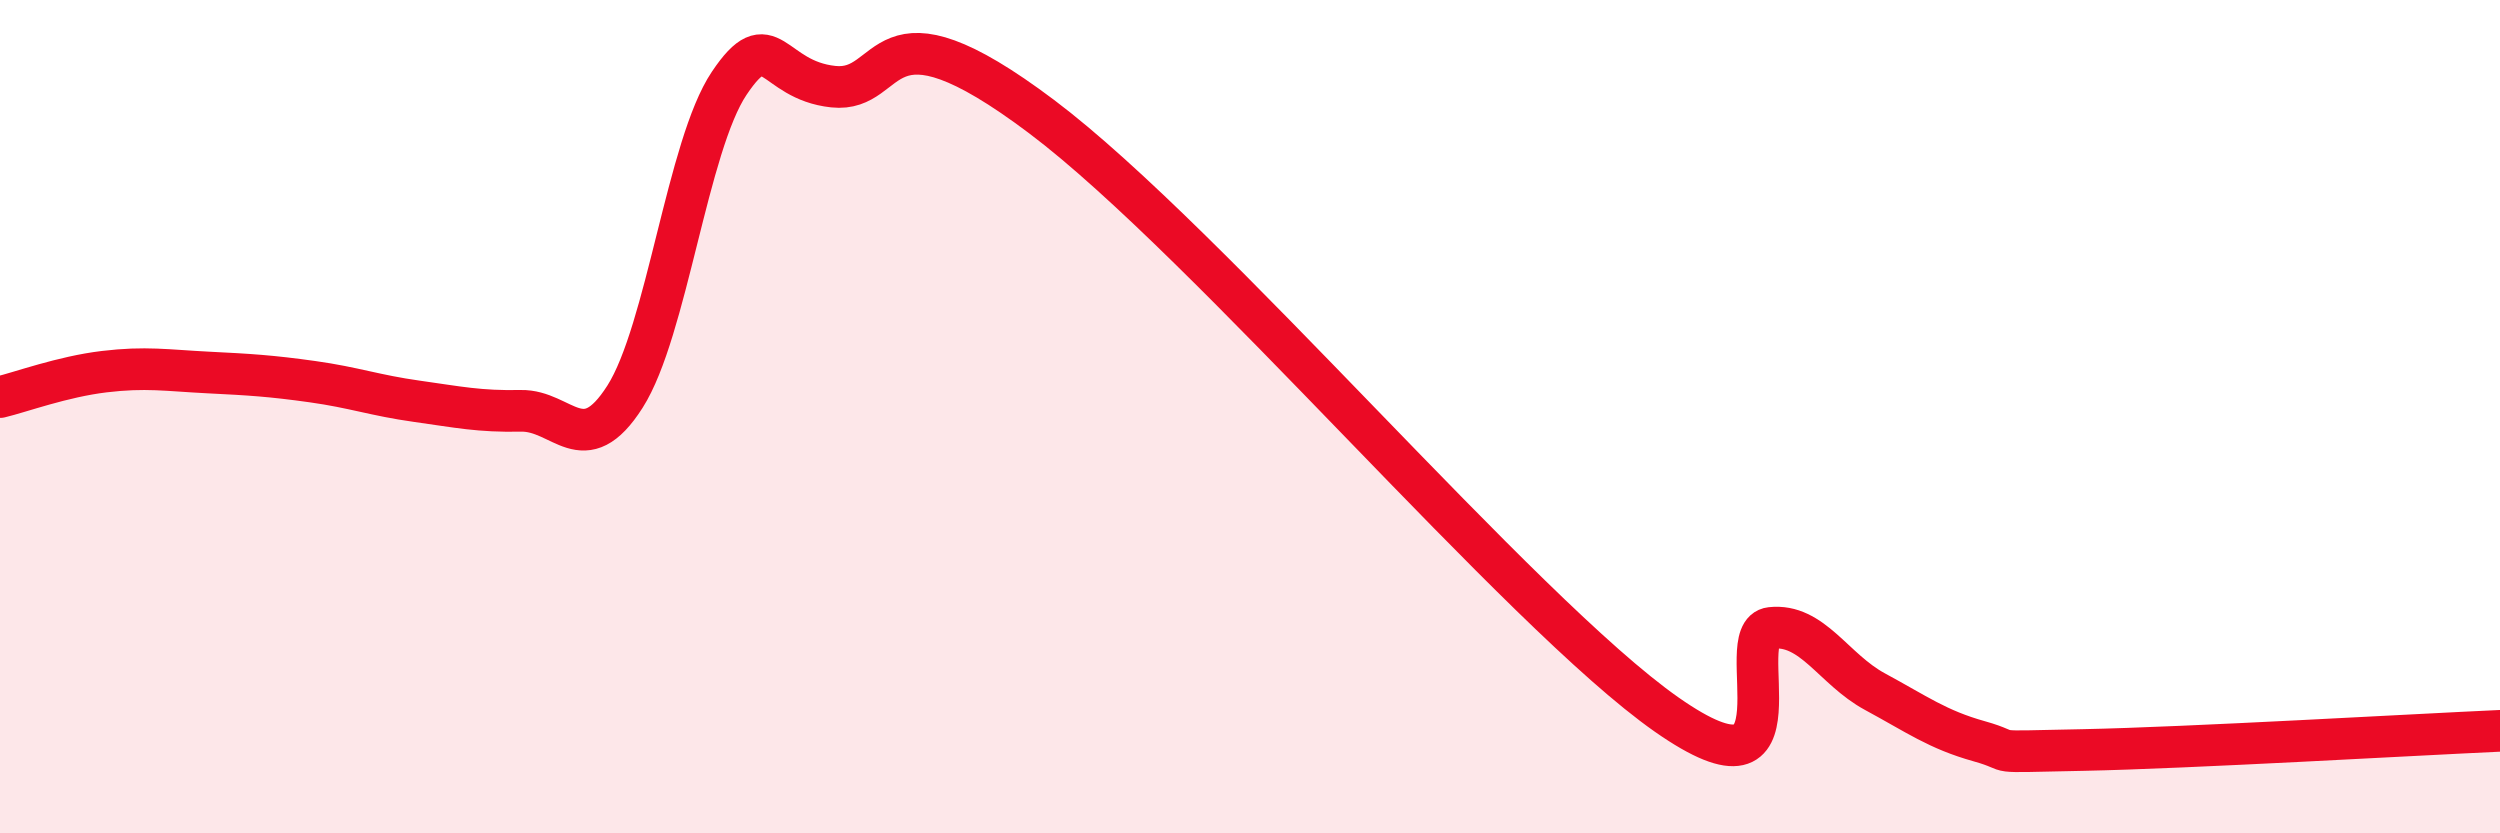
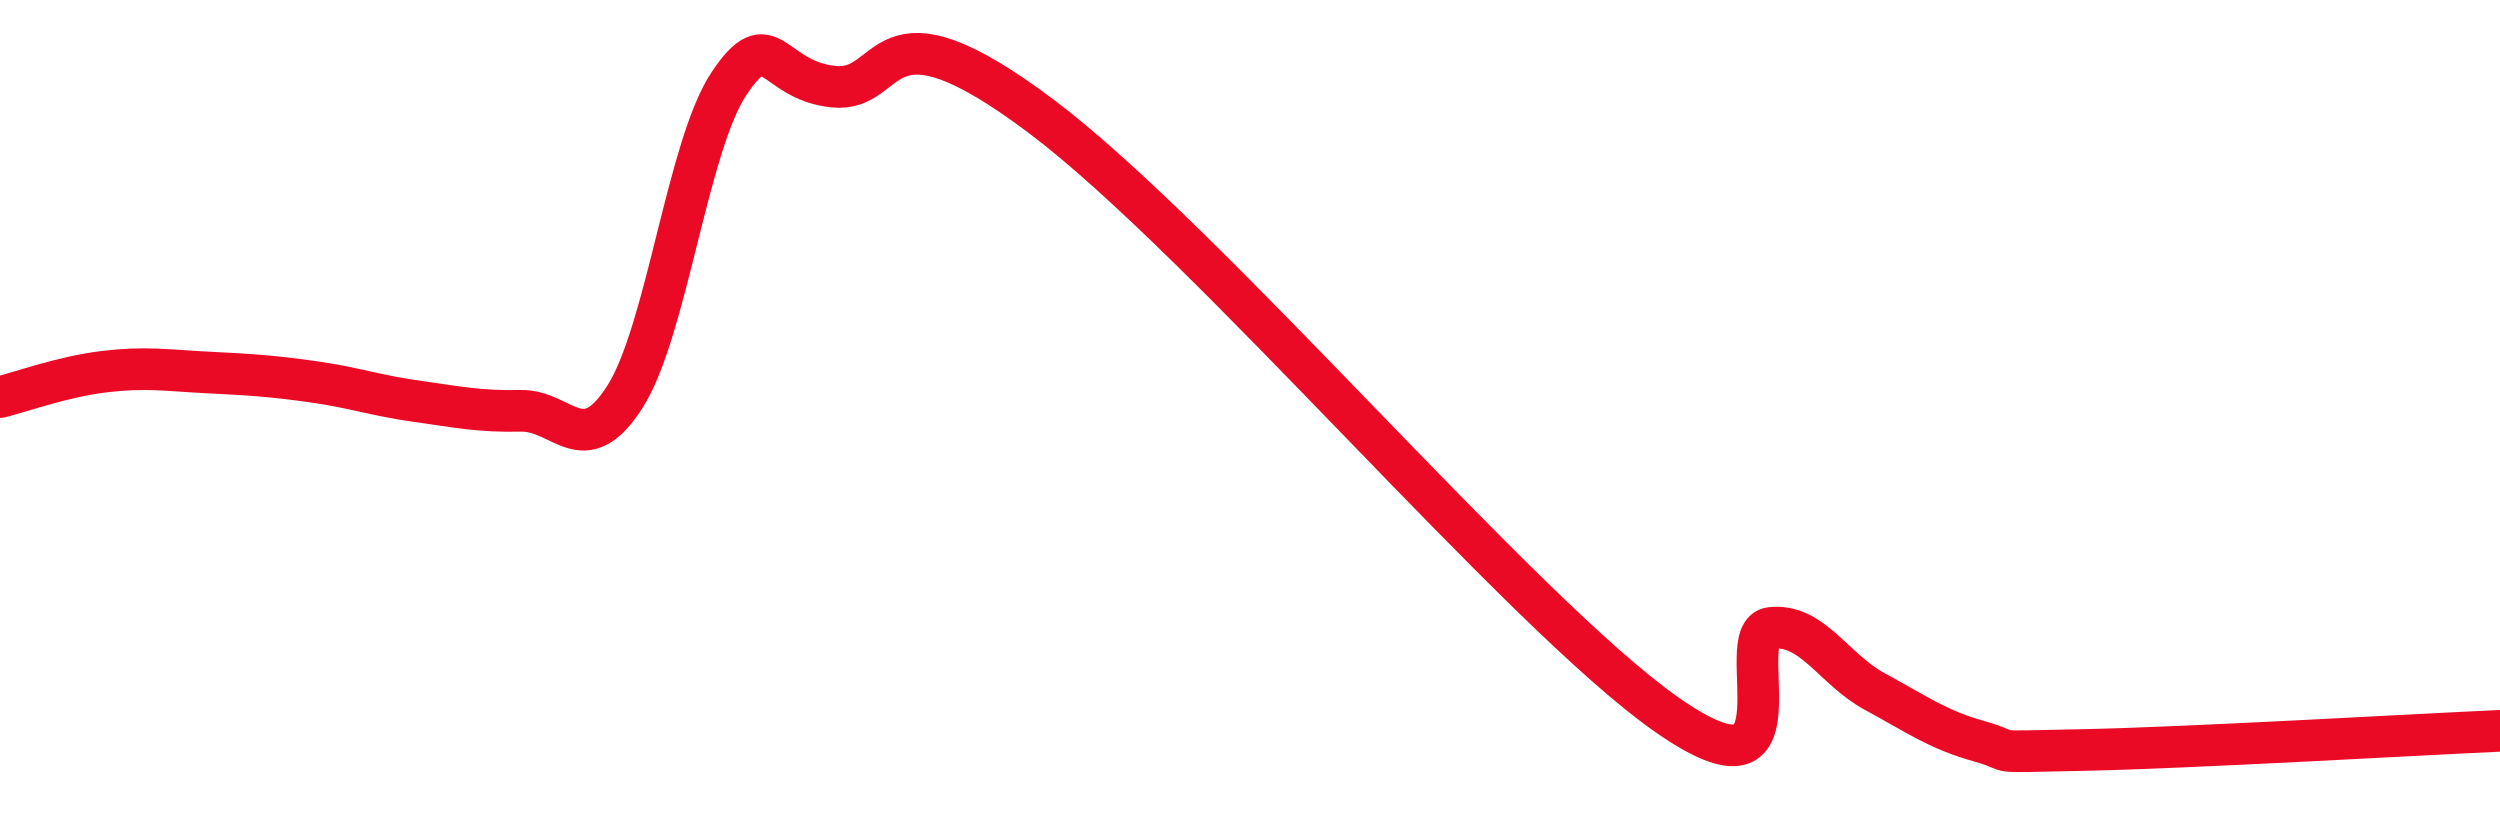
<svg xmlns="http://www.w3.org/2000/svg" width="60" height="20" viewBox="0 0 60 20">
-   <path d="M 0,9.53 C 0.5,9.41 1.5,9.04 2.5,8.92 C 3.5,8.8 4,8.89 5,8.94 C 6,8.99 6.5,9.02 7.5,9.16 C 8.5,9.3 9,9.49 10,9.63 C 11,9.77 11.5,9.88 12.5,9.86 C 13.5,9.84 14,11.09 15,9.52 C 16,7.95 16.5,3.49 17.5,2 C 18.5,0.51 18.5,1.92 20,2.08 C 21.5,2.24 21,-0.21 25,2.8 C 29,5.81 36.5,14.7 40,17.15 C 43.5,19.6 41.5,15.18 42.5,15.07 C 43.5,14.96 44,16.06 45,16.6 C 46,17.14 46.5,17.51 47.5,17.79 C 48.5,18.07 47.5,18.05 50,18 C 52.5,17.95 58,17.63 60,17.54L60 20L0 20Z" fill="#EB0A25" opacity="0.1" stroke-linecap="round" stroke-linejoin="round" />
  <path d="M 0,9.53 C 0.5,9.41 1.5,9.04 2.5,8.92 C 3.5,8.8 4,8.89 5,8.94 C 6,8.99 6.5,9.02 7.5,9.16 C 8.5,9.3 9,9.49 10,9.63 C 11,9.77 11.5,9.88 12.5,9.86 C 13.5,9.84 14,11.09 15,9.52 C 16,7.95 16.5,3.49 17.5,2 C 18.5,0.51 18.5,1.92 20,2.08 C 21.5,2.24 21,-0.21 25,2.8 C 29,5.81 36.5,14.7 40,17.15 C 43.5,19.6 41.5,15.18 42.5,15.07 C 43.5,14.96 44,16.06 45,16.6 C 46,17.14 46.5,17.51 47.5,17.79 C 48.5,18.07 47.5,18.05 50,18 C 52.5,17.95 58,17.63 60,17.54" stroke="#EB0A25" stroke-width="1" fill="none" stroke-linecap="round" stroke-linejoin="round" />
</svg>